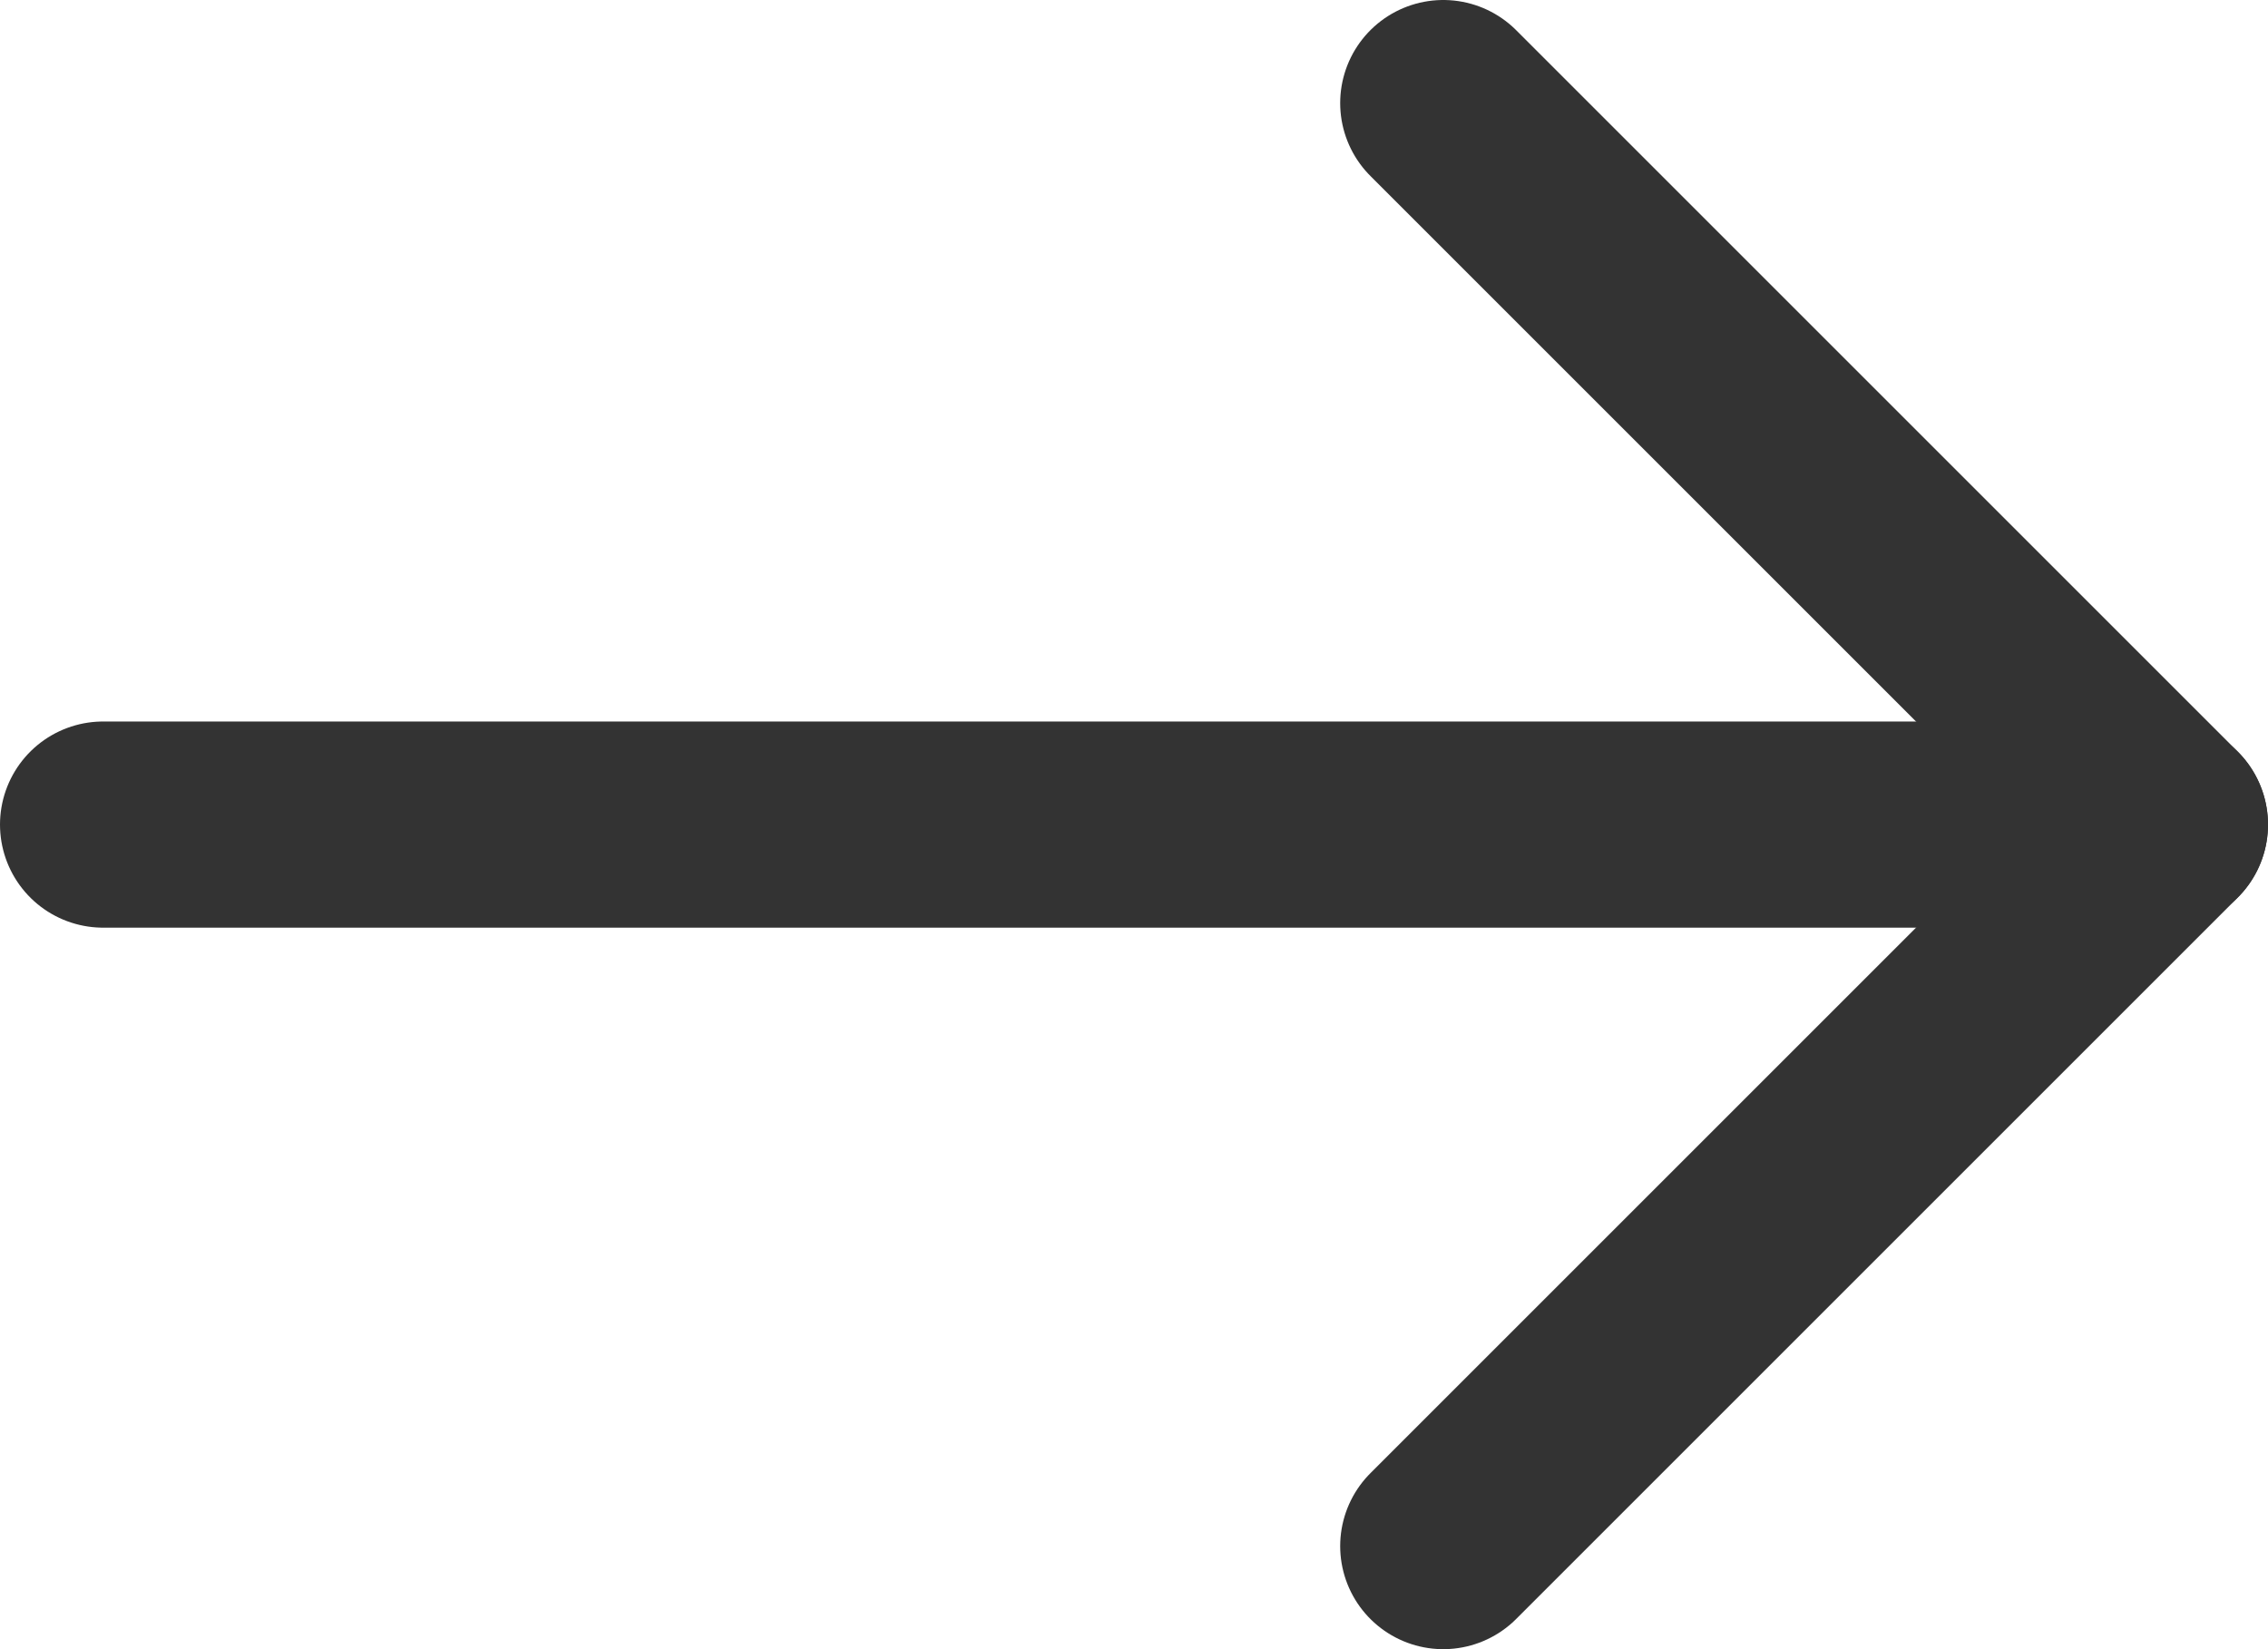
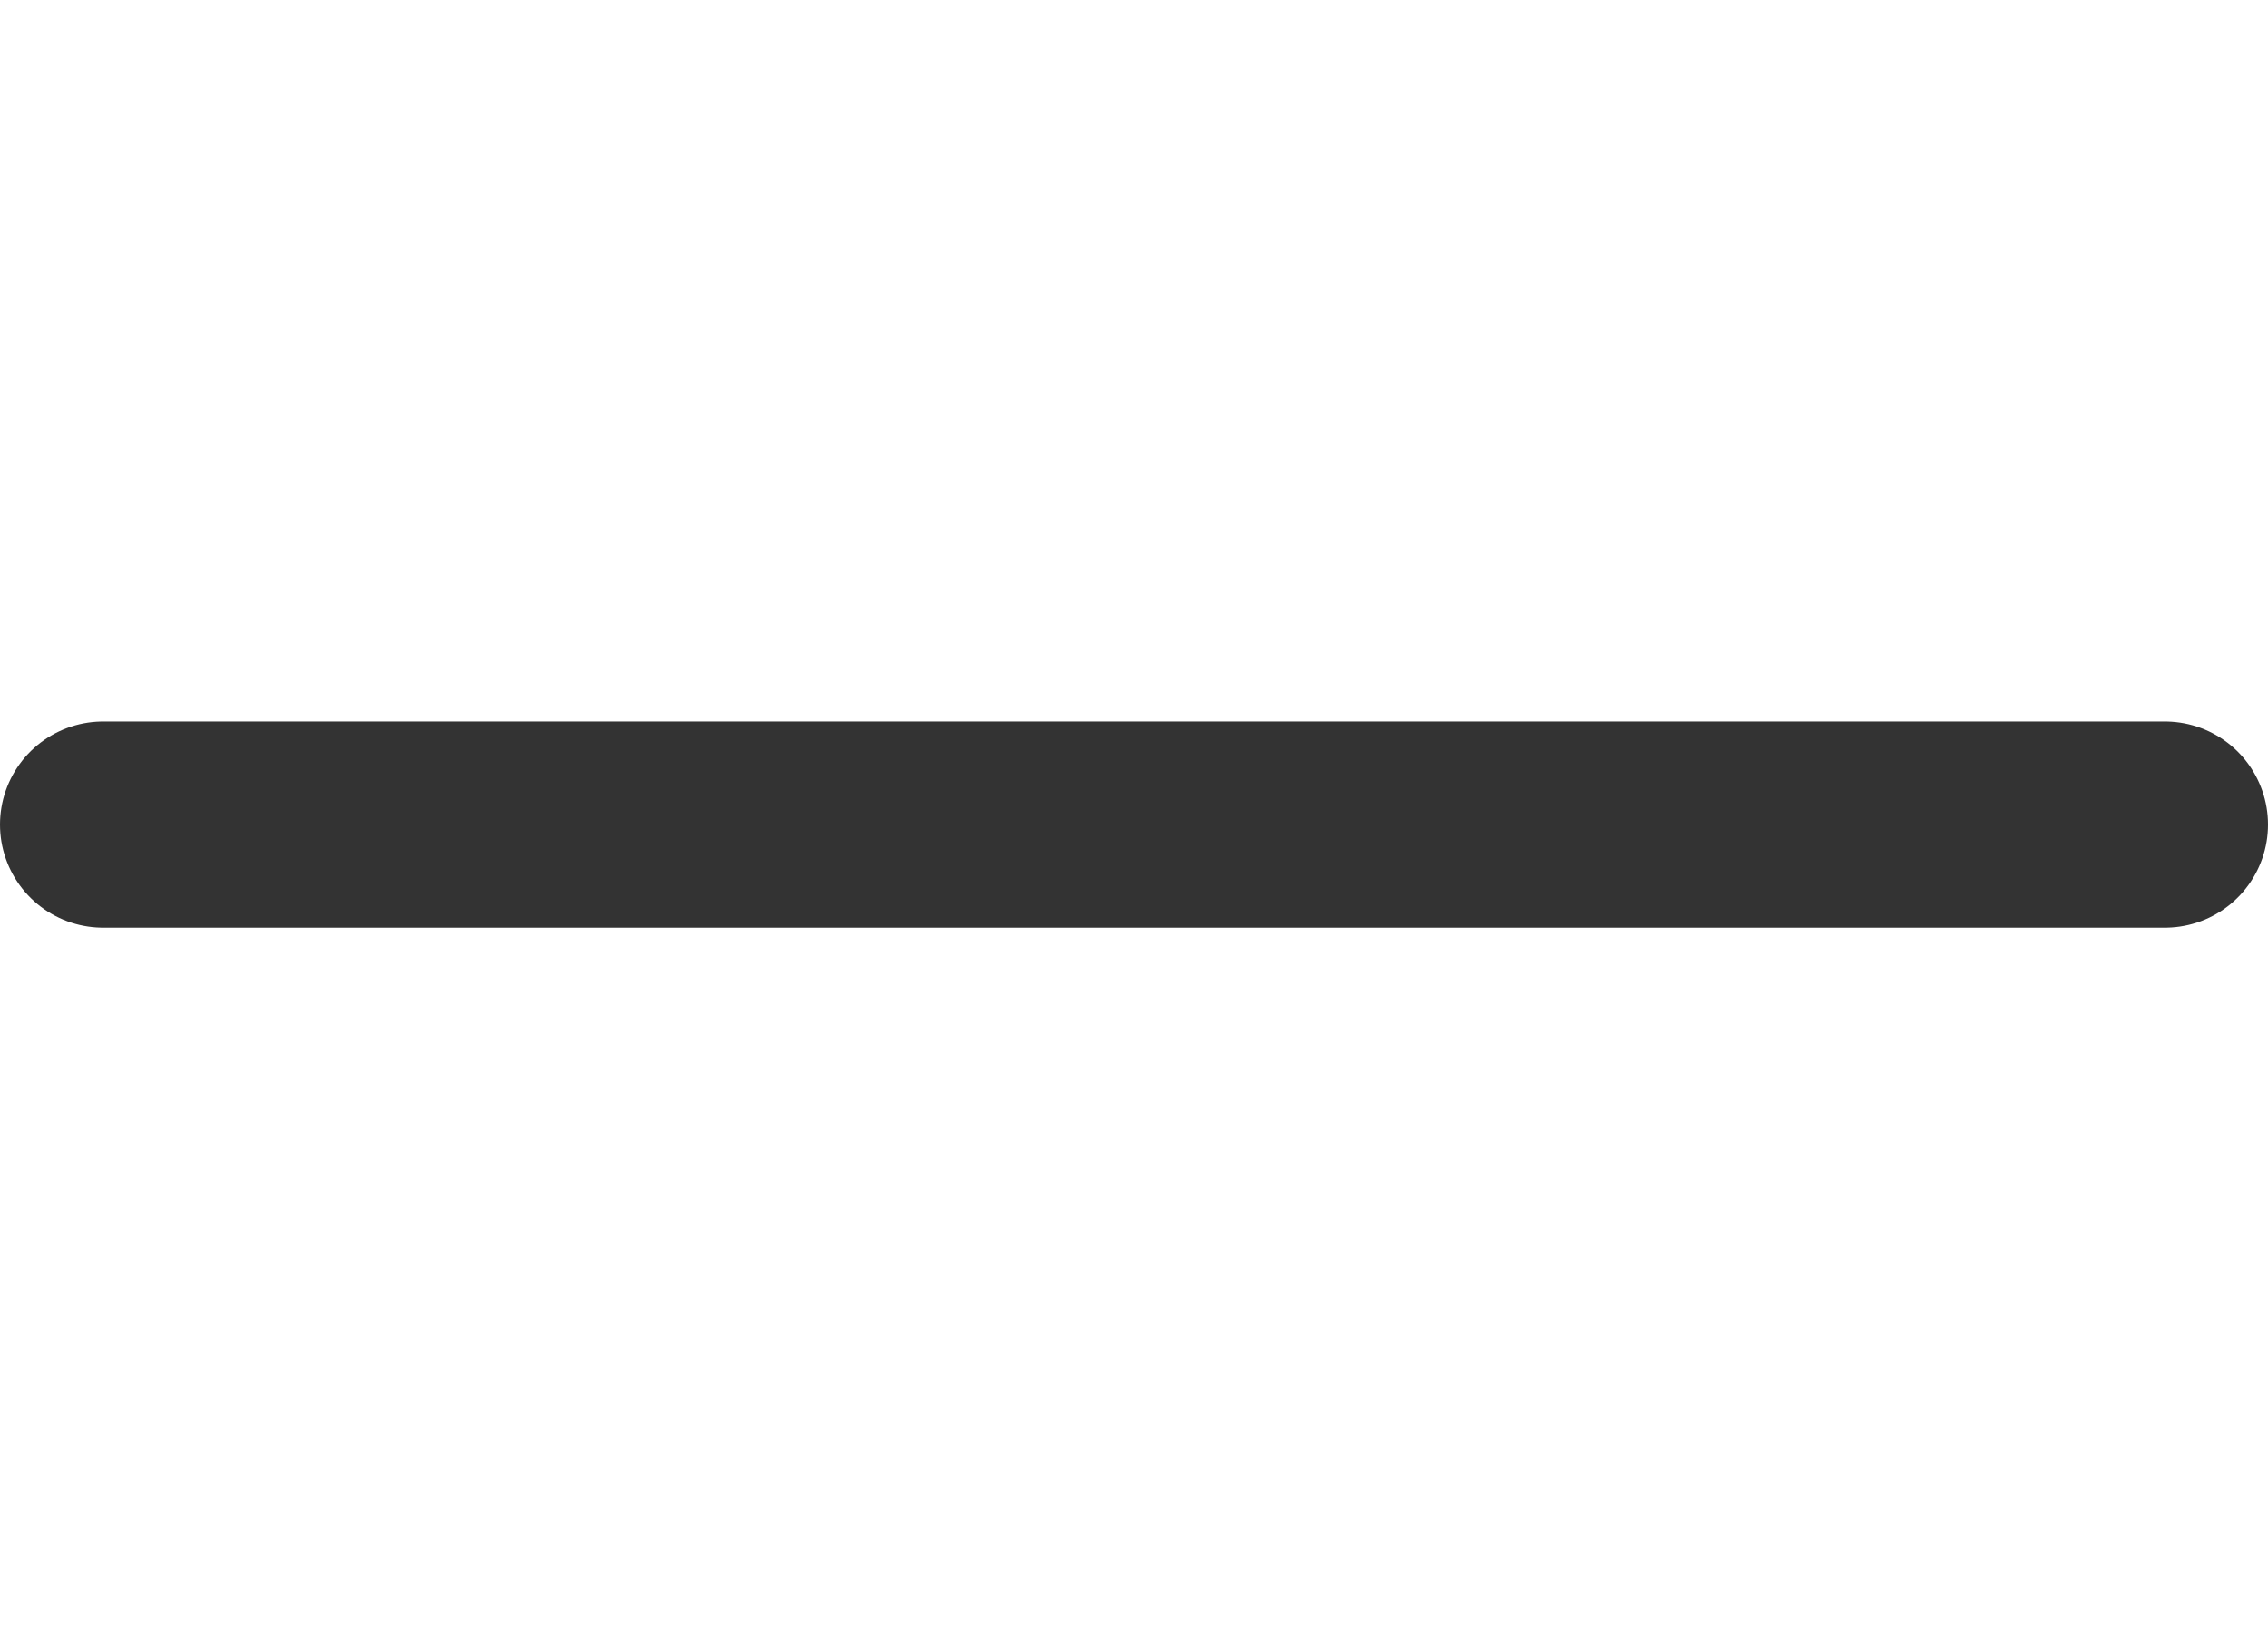
<svg xmlns="http://www.w3.org/2000/svg" width="22" height="16" viewBox="0 0 22 16">
  <g fill="none" fill-rule="evenodd" stroke="#333" stroke-linecap="round" stroke-linejoin="round" stroke-width="2" transform="translate(1 1)">
    <line x2="20" y1="7" y2="7" />
-     <polyline points="13 0 20 7 13 14" />
  </g>
</svg>